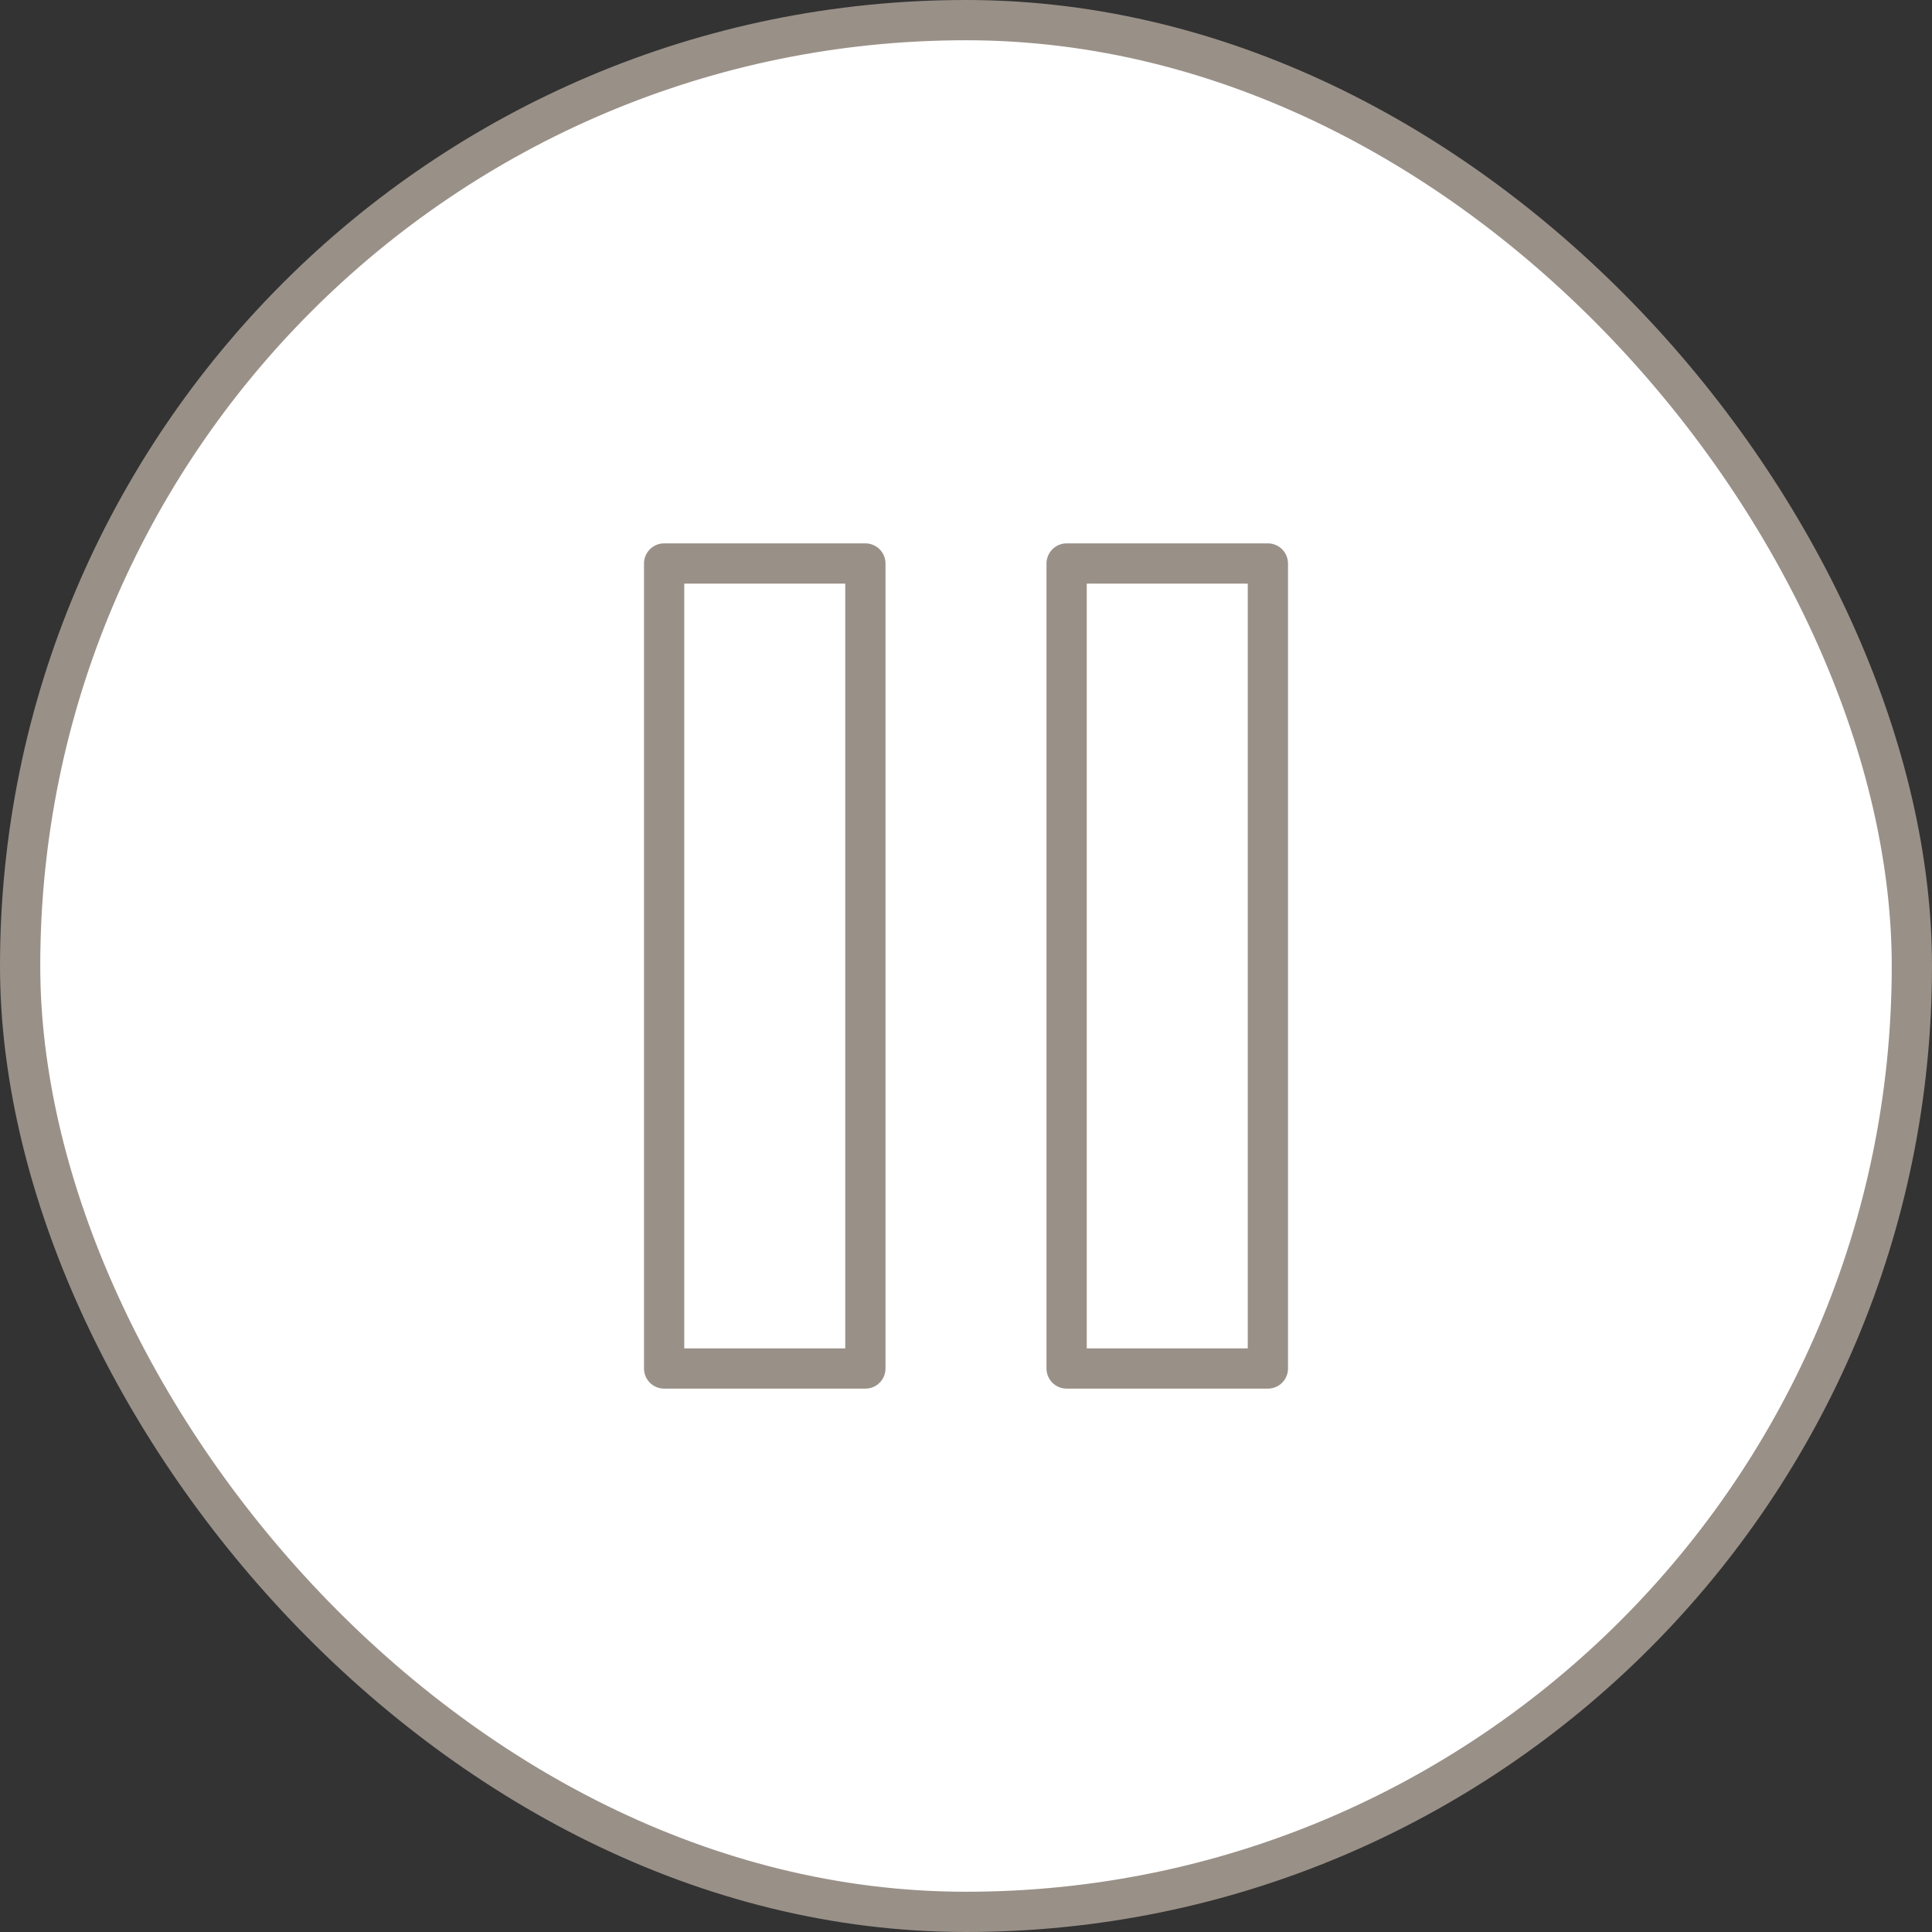
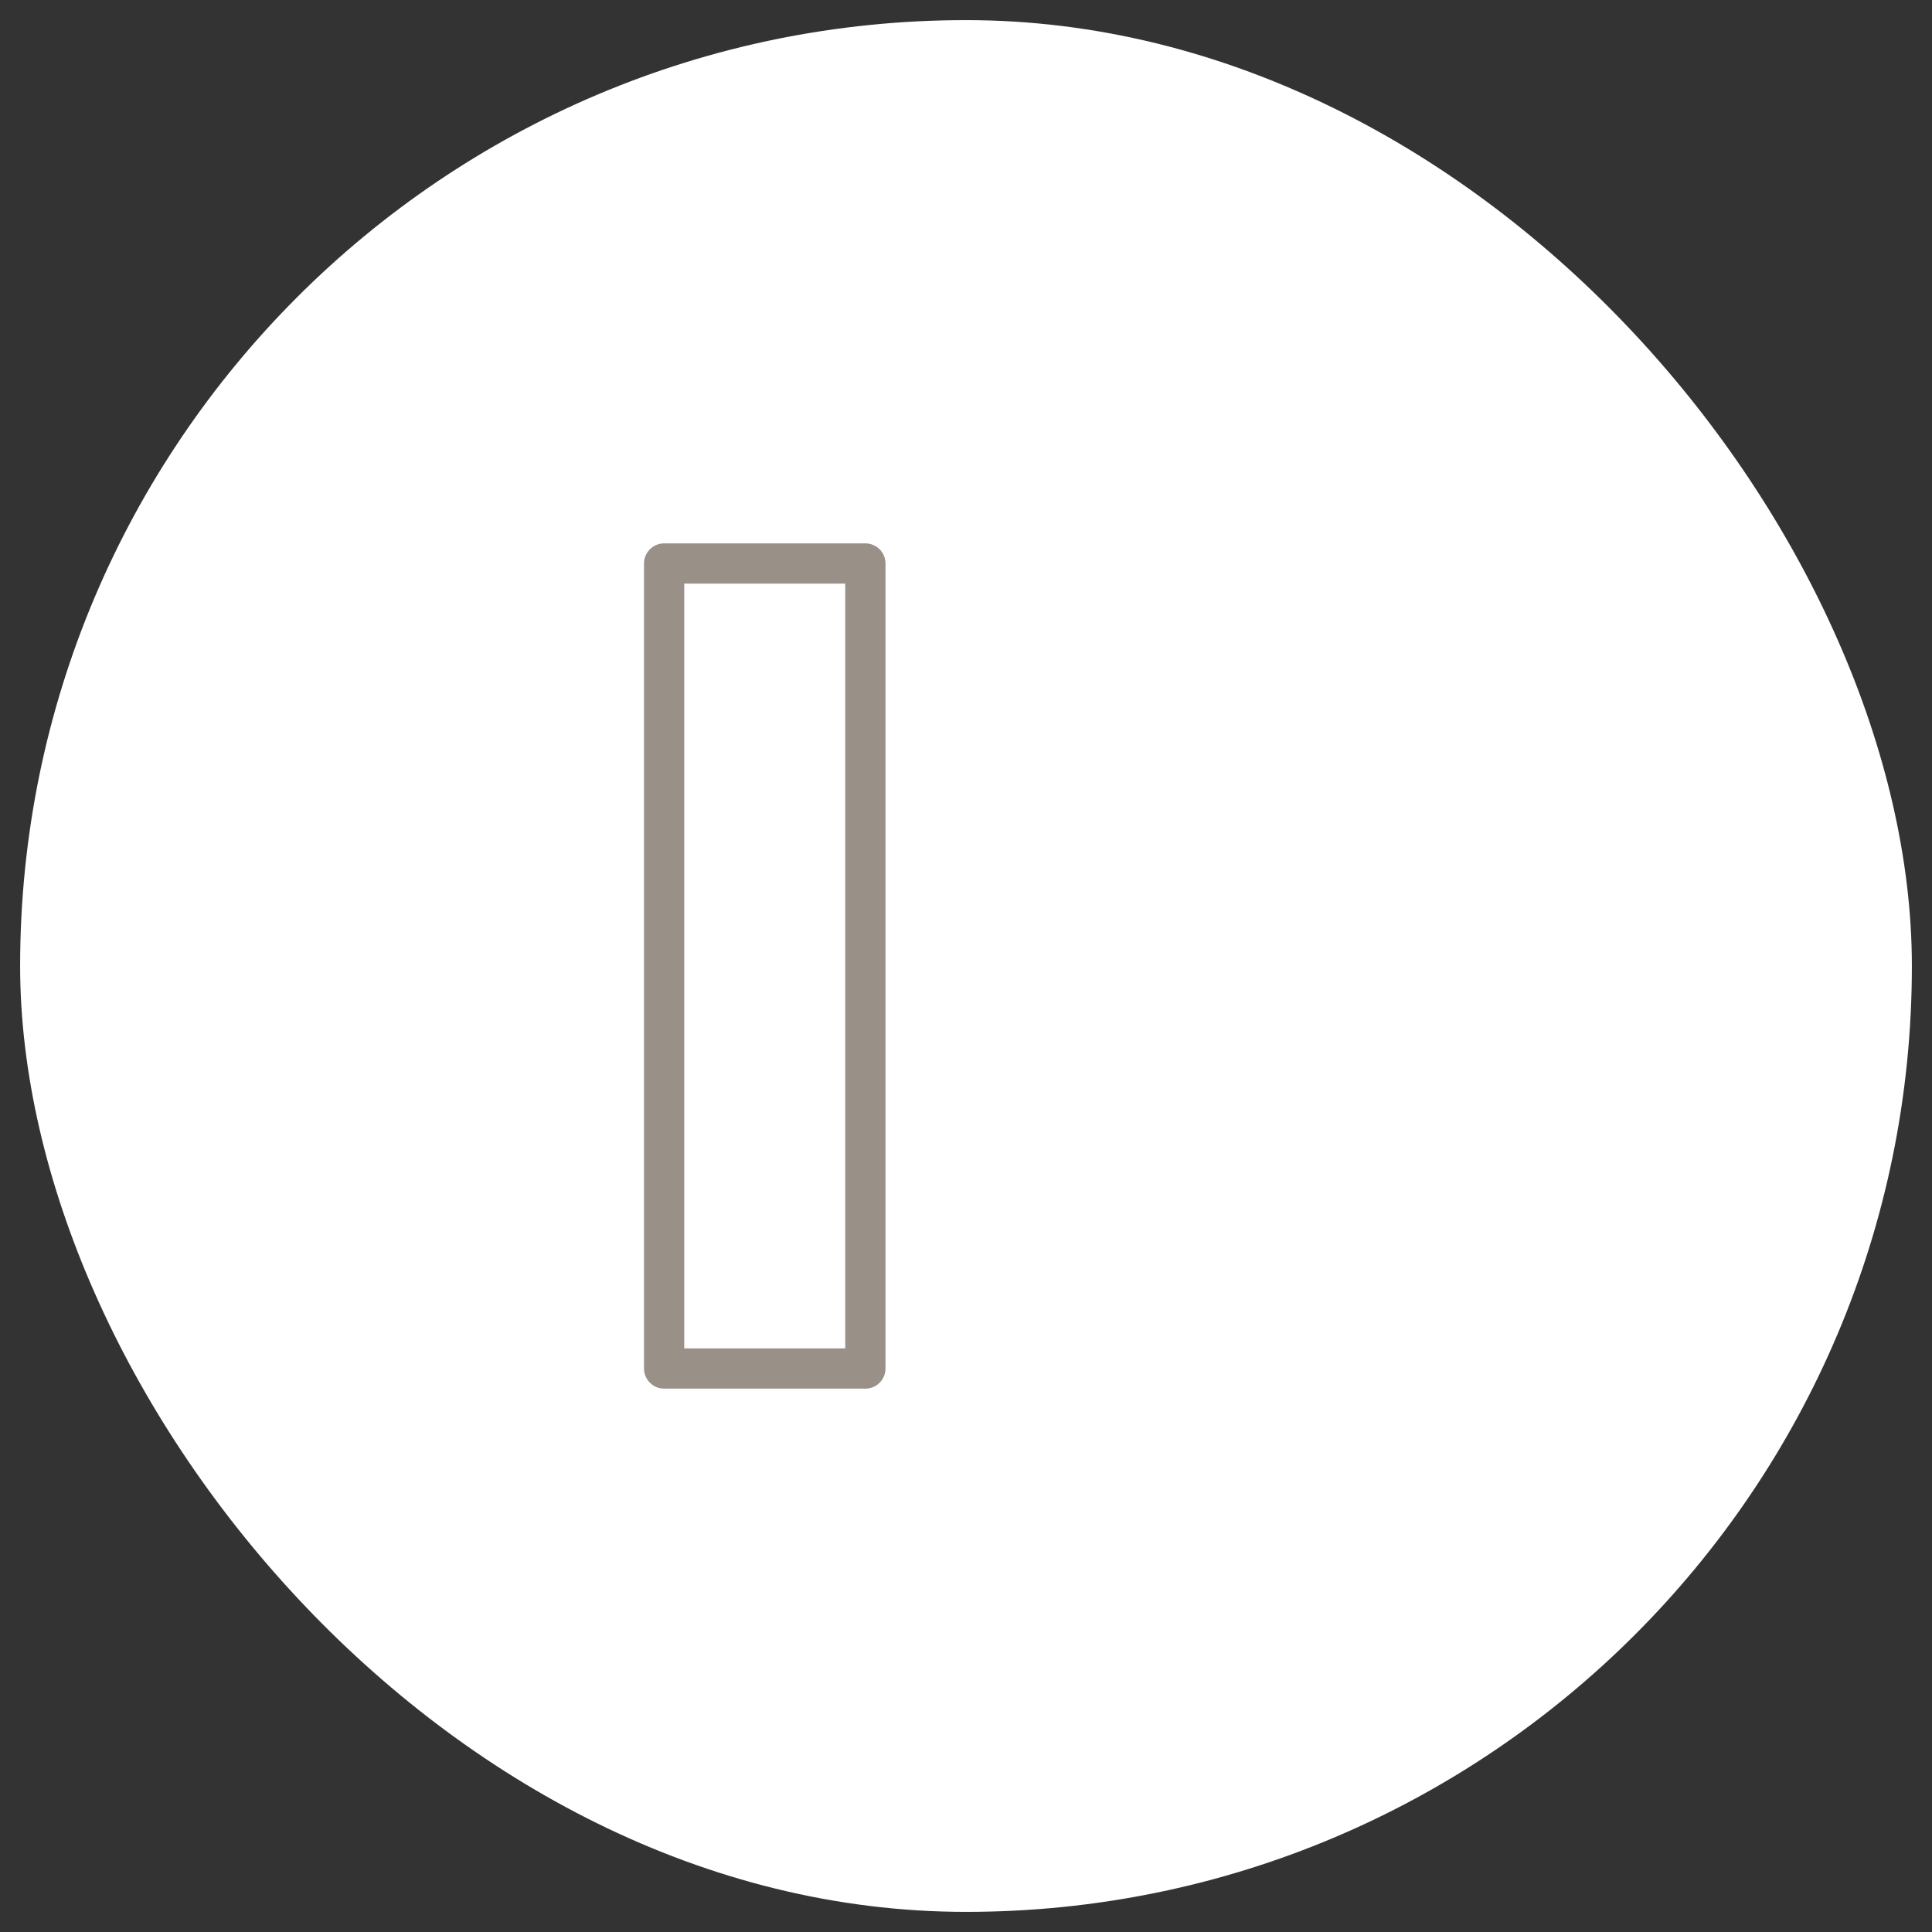
<svg xmlns="http://www.w3.org/2000/svg" width="48" height="48" viewBox="0 0 48 48" fill="none">
  <rect x="0" y="0" width="48" height="48" fill="#333333" stroke="none" />
  <rect x="0.5" y="0.5" width="47" height="47" rx="23.5" fill="white" />
-   <rect x="0.5" y="0.5" width="47" height="47" rx="23.5" stroke="#999088" />
  <path d="M21.5 14H16.5V34H21.5V14Z" stroke="#999088" stroke-linecap="round" stroke-linejoin="round" />
-   <path d="M31.5 14H26.5V34H31.5V14Z" stroke="#999088" stroke-linecap="round" stroke-linejoin="round" />
</svg>